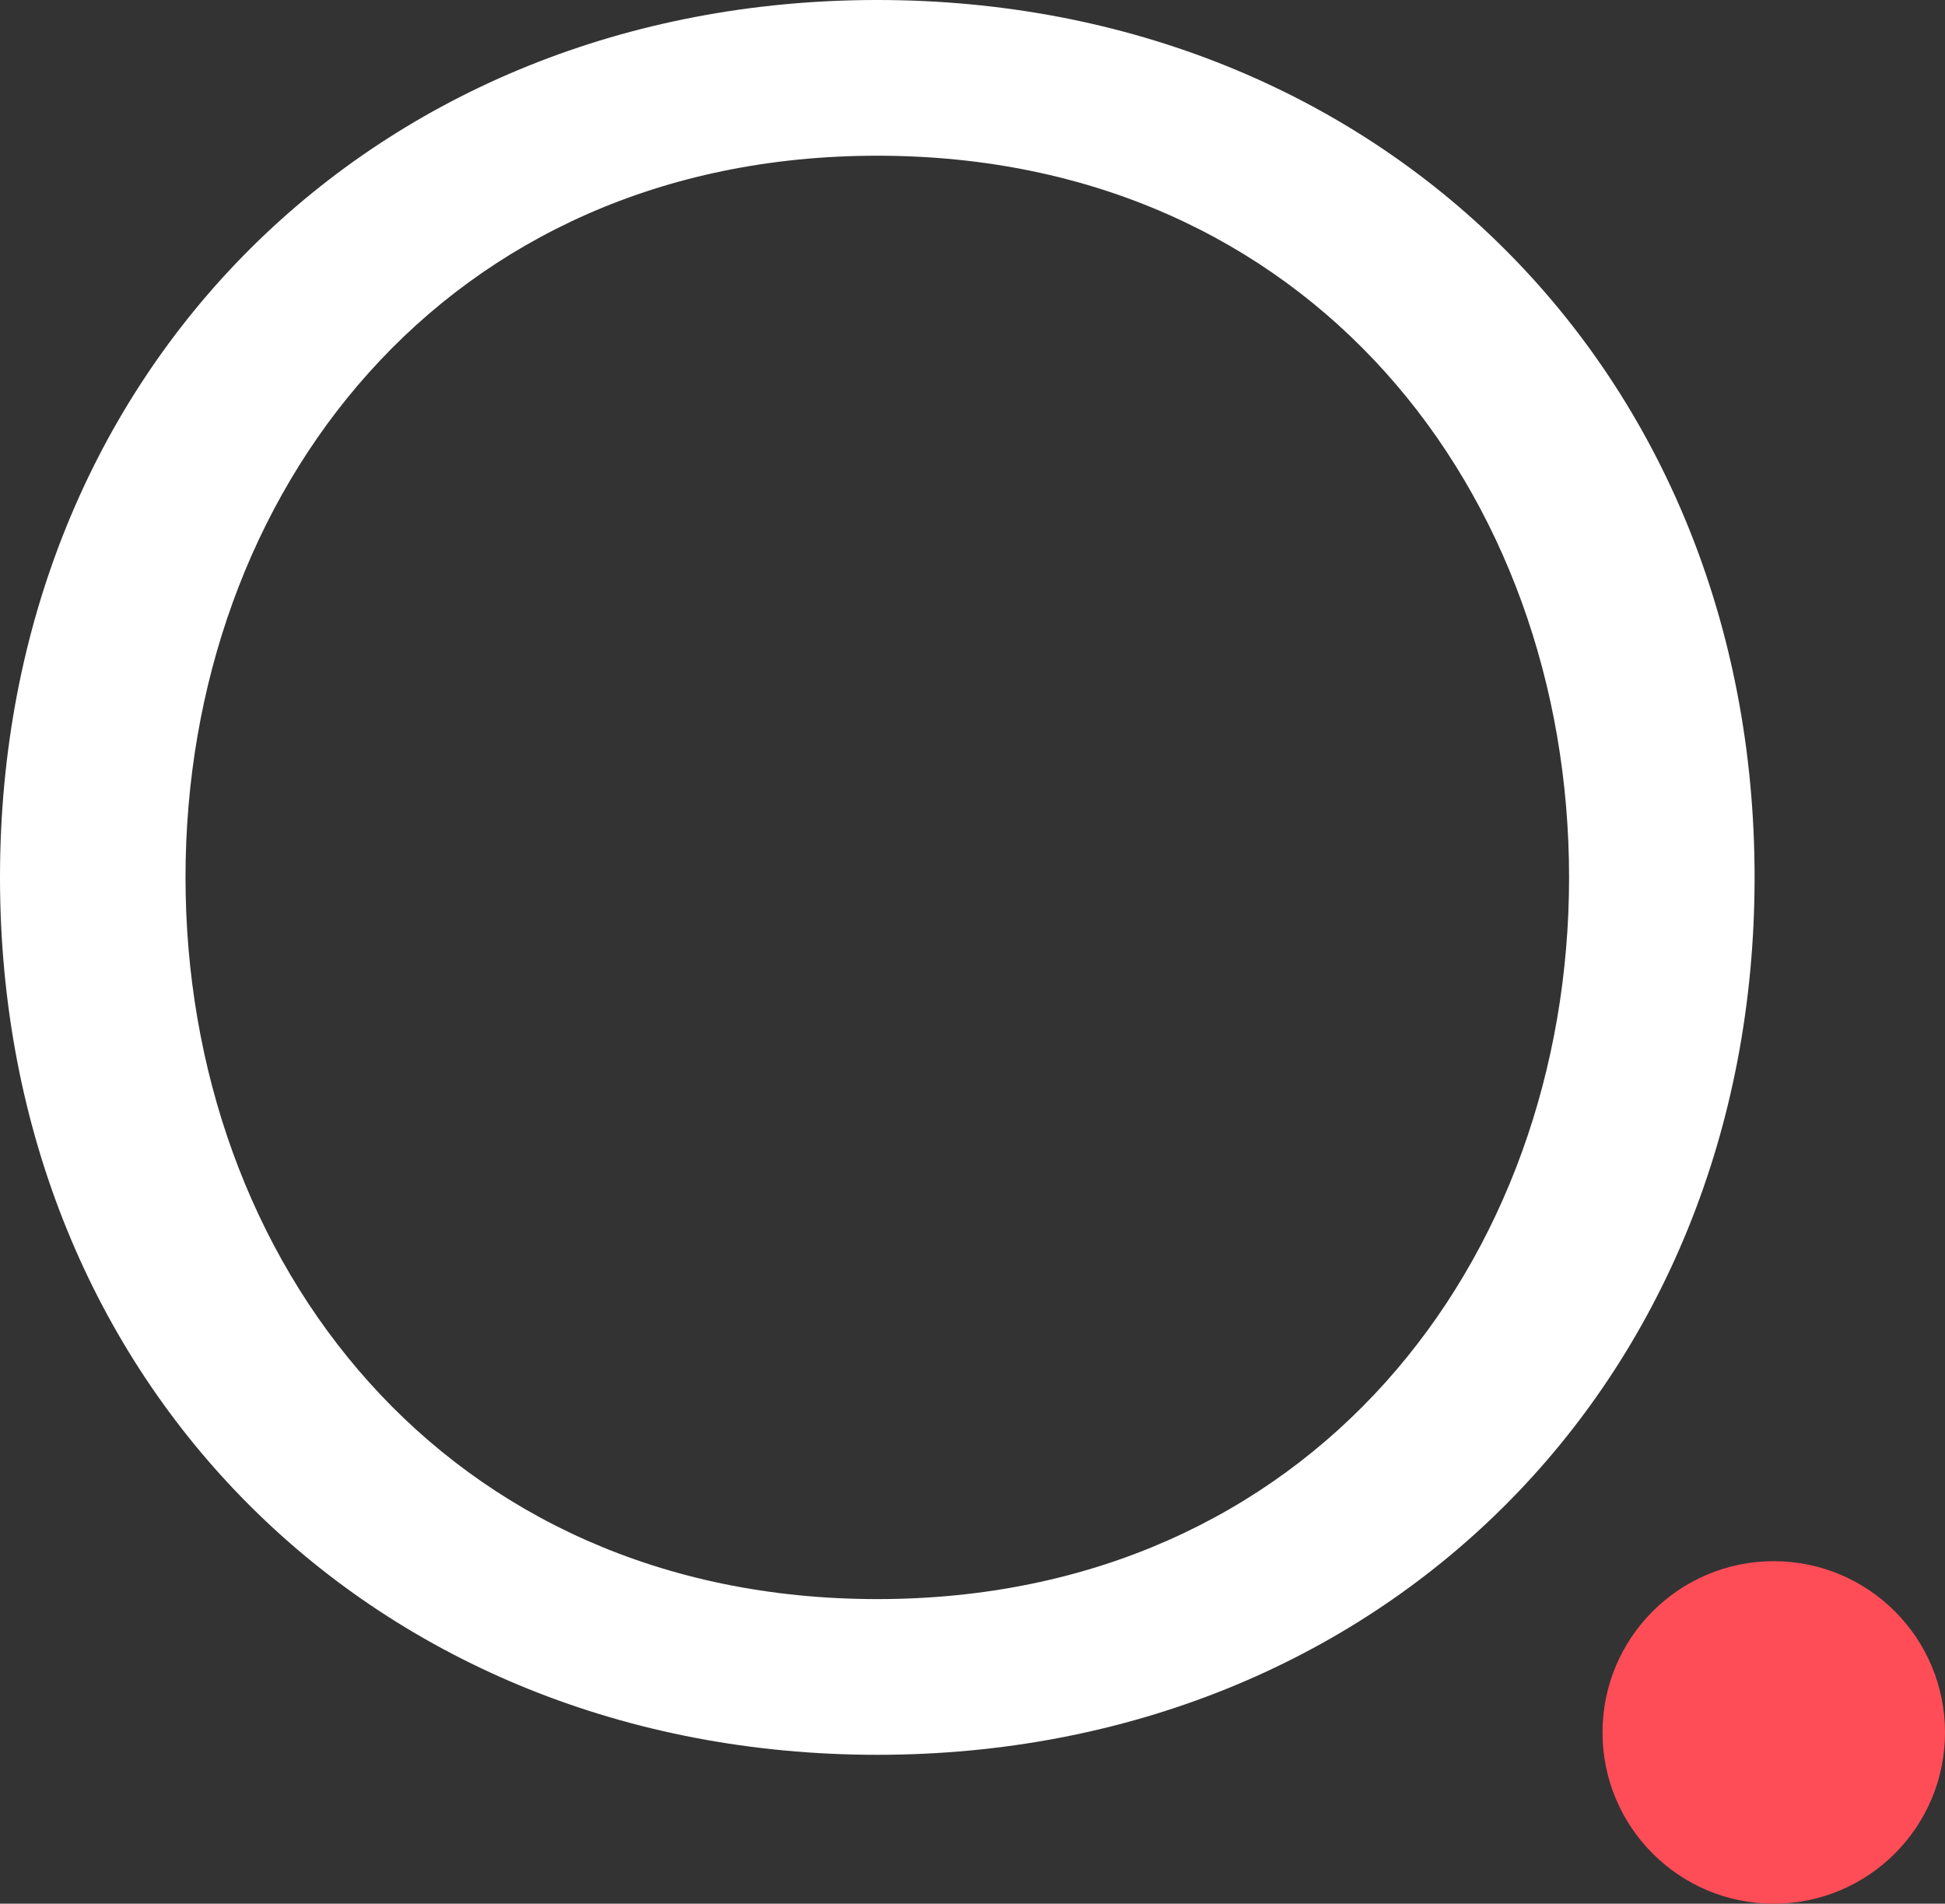
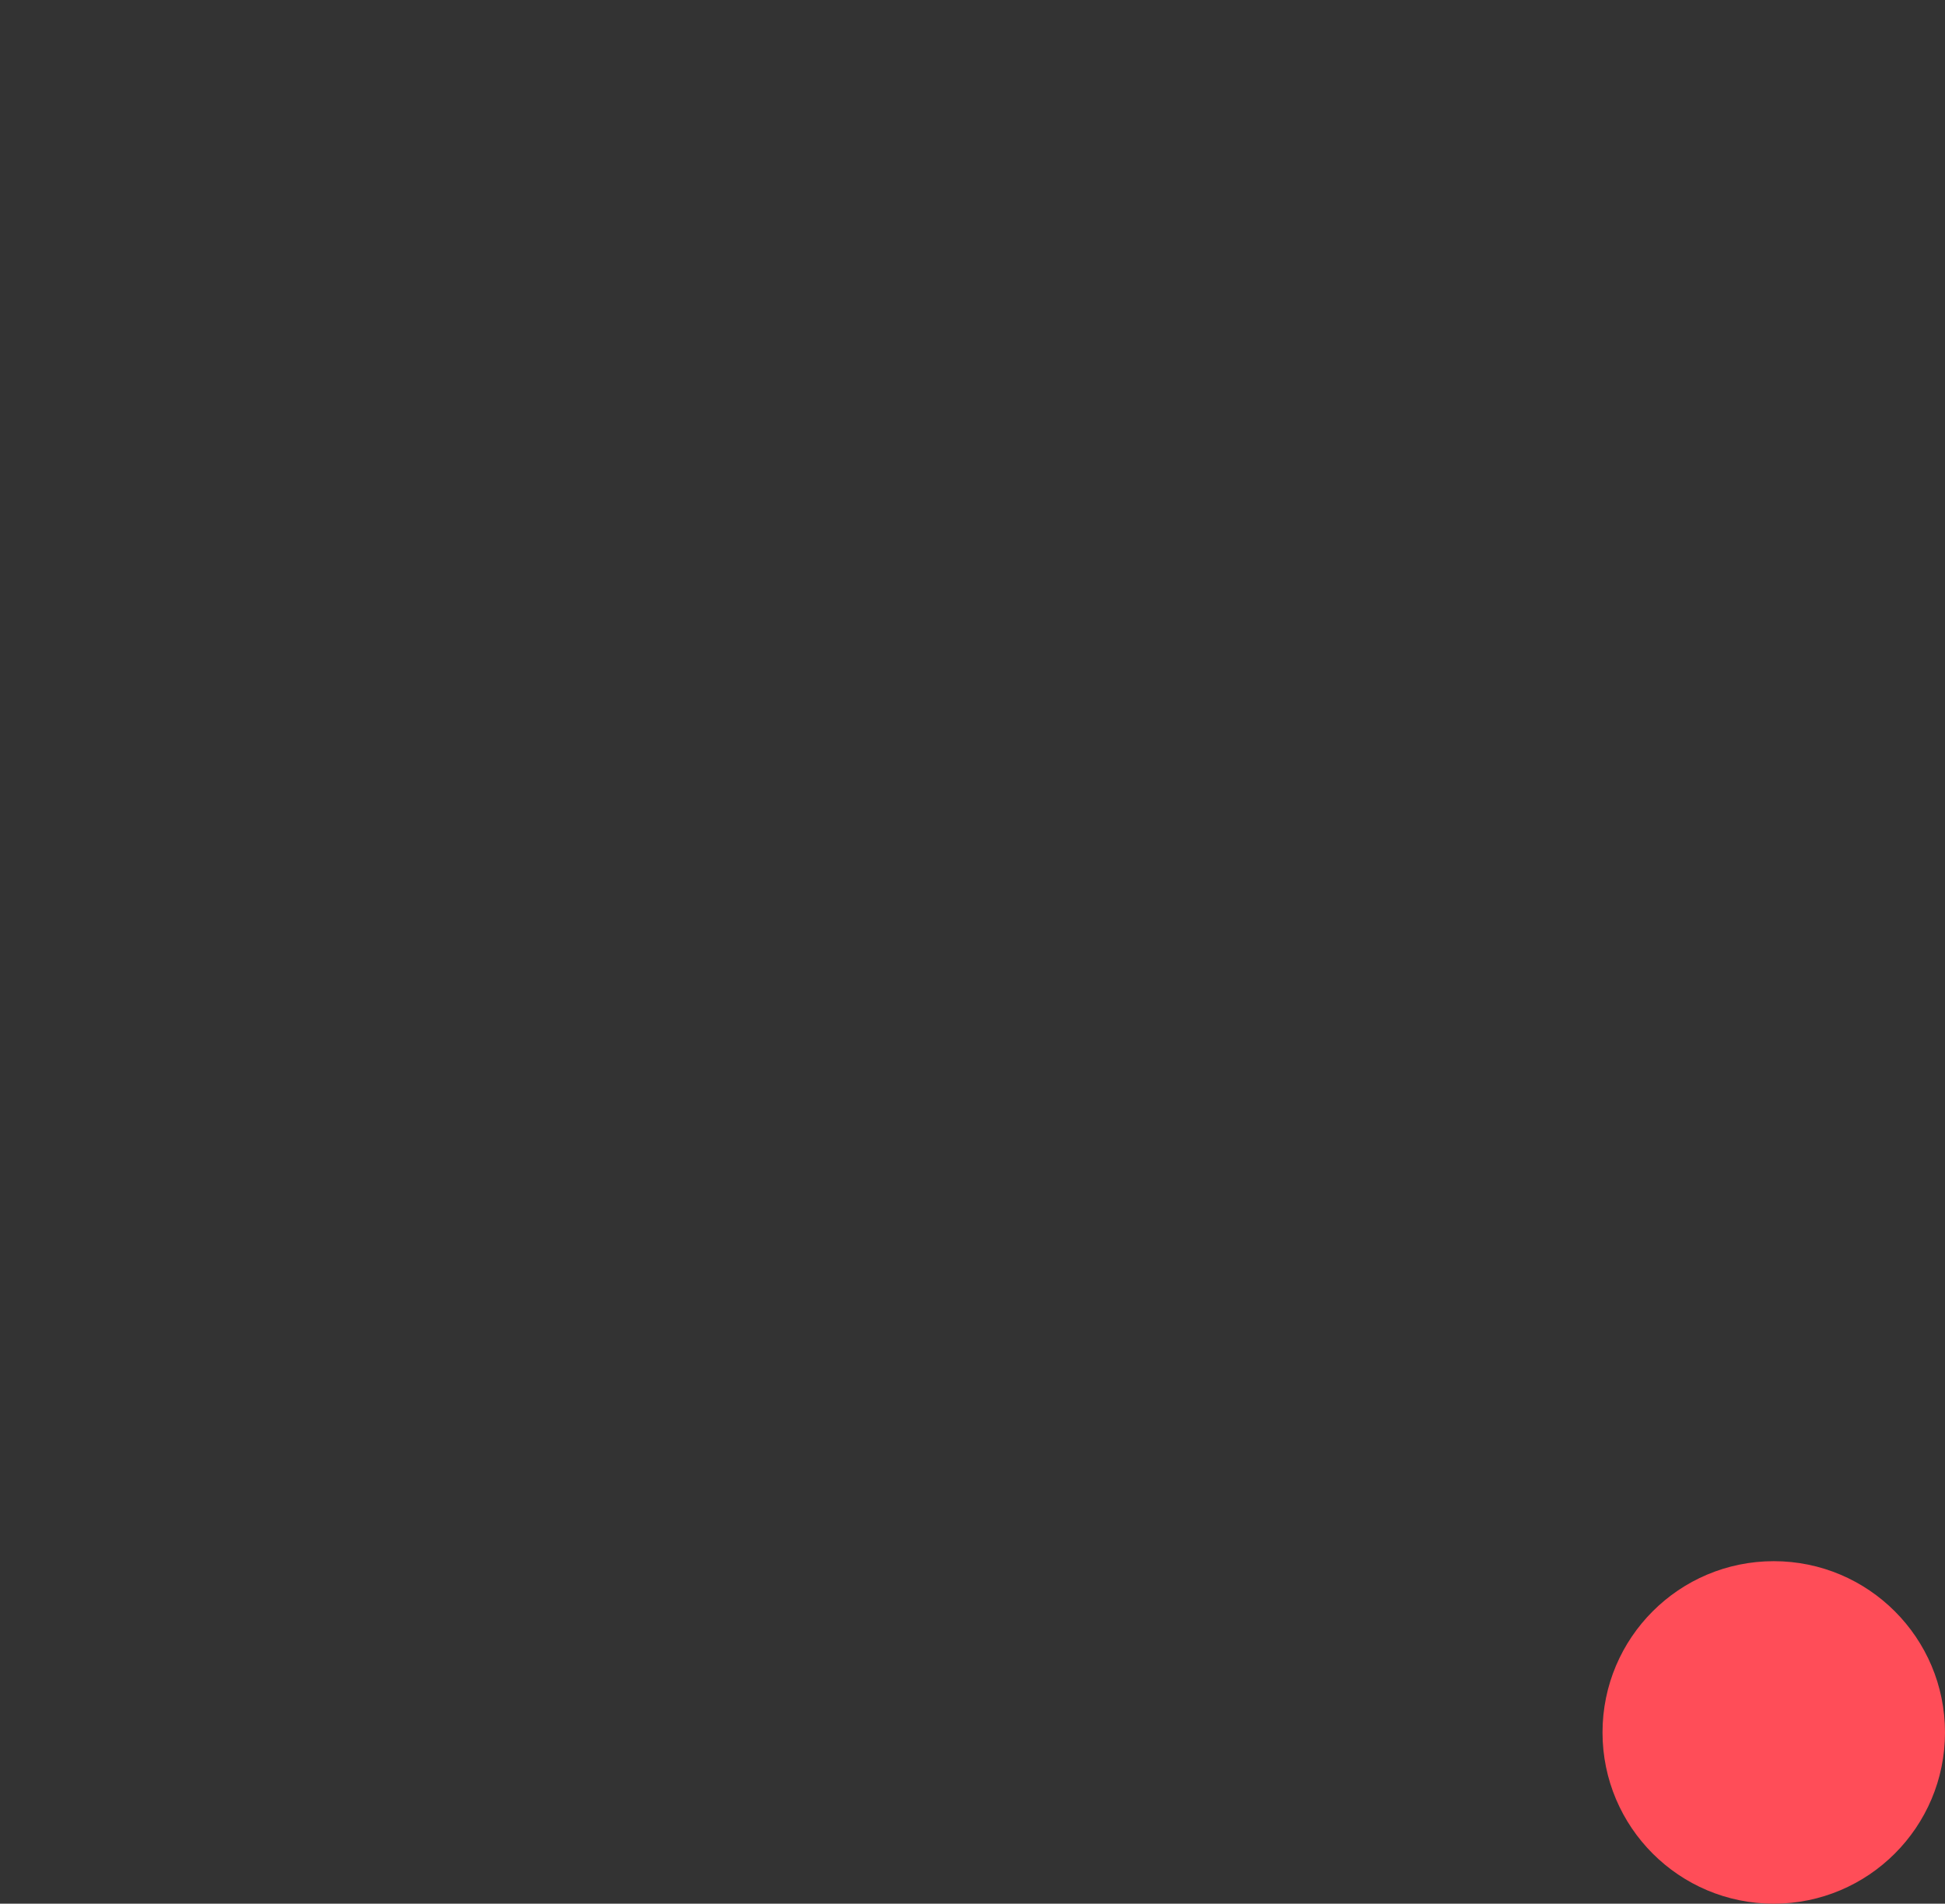
<svg xmlns="http://www.w3.org/2000/svg" id="Layer_2" data-name="Layer 2" viewBox="0 0 91.32 89.37">
  <rect x="0" y="0" width="91.32" height="89.37" fill="#333333" stroke="none" />
  <defs>
    <style>
      .cls-1 {
        fill: #fff;
        fill-rule: evenodd;
      }

      .cls-1, .cls-2 {
        stroke-width: 0px;
      }

      .cls-2 {
        fill: #ff4d58;
      }
    </style>
  </defs>
  <g id="Layer_1-2" data-name="Layer 1">
-     <path class="cls-1" d="M41.19,0C17.63,0,0,17.38,0,41.19s17.63,41.19,41.19,41.19,41.19-17.38,41.19-41.19S64.74,0,41.19,0M41.19,75.07c-20.31,0-32.48-15.83-32.48-33.88S20.87,7.31,41.19,7.31s32.48,15.83,32.48,33.88-12.17,33.88-32.48,33.88" />
    <circle class="cls-2" cx="83.28" cy="81.33" r="8.04" />
  </g>
</svg>